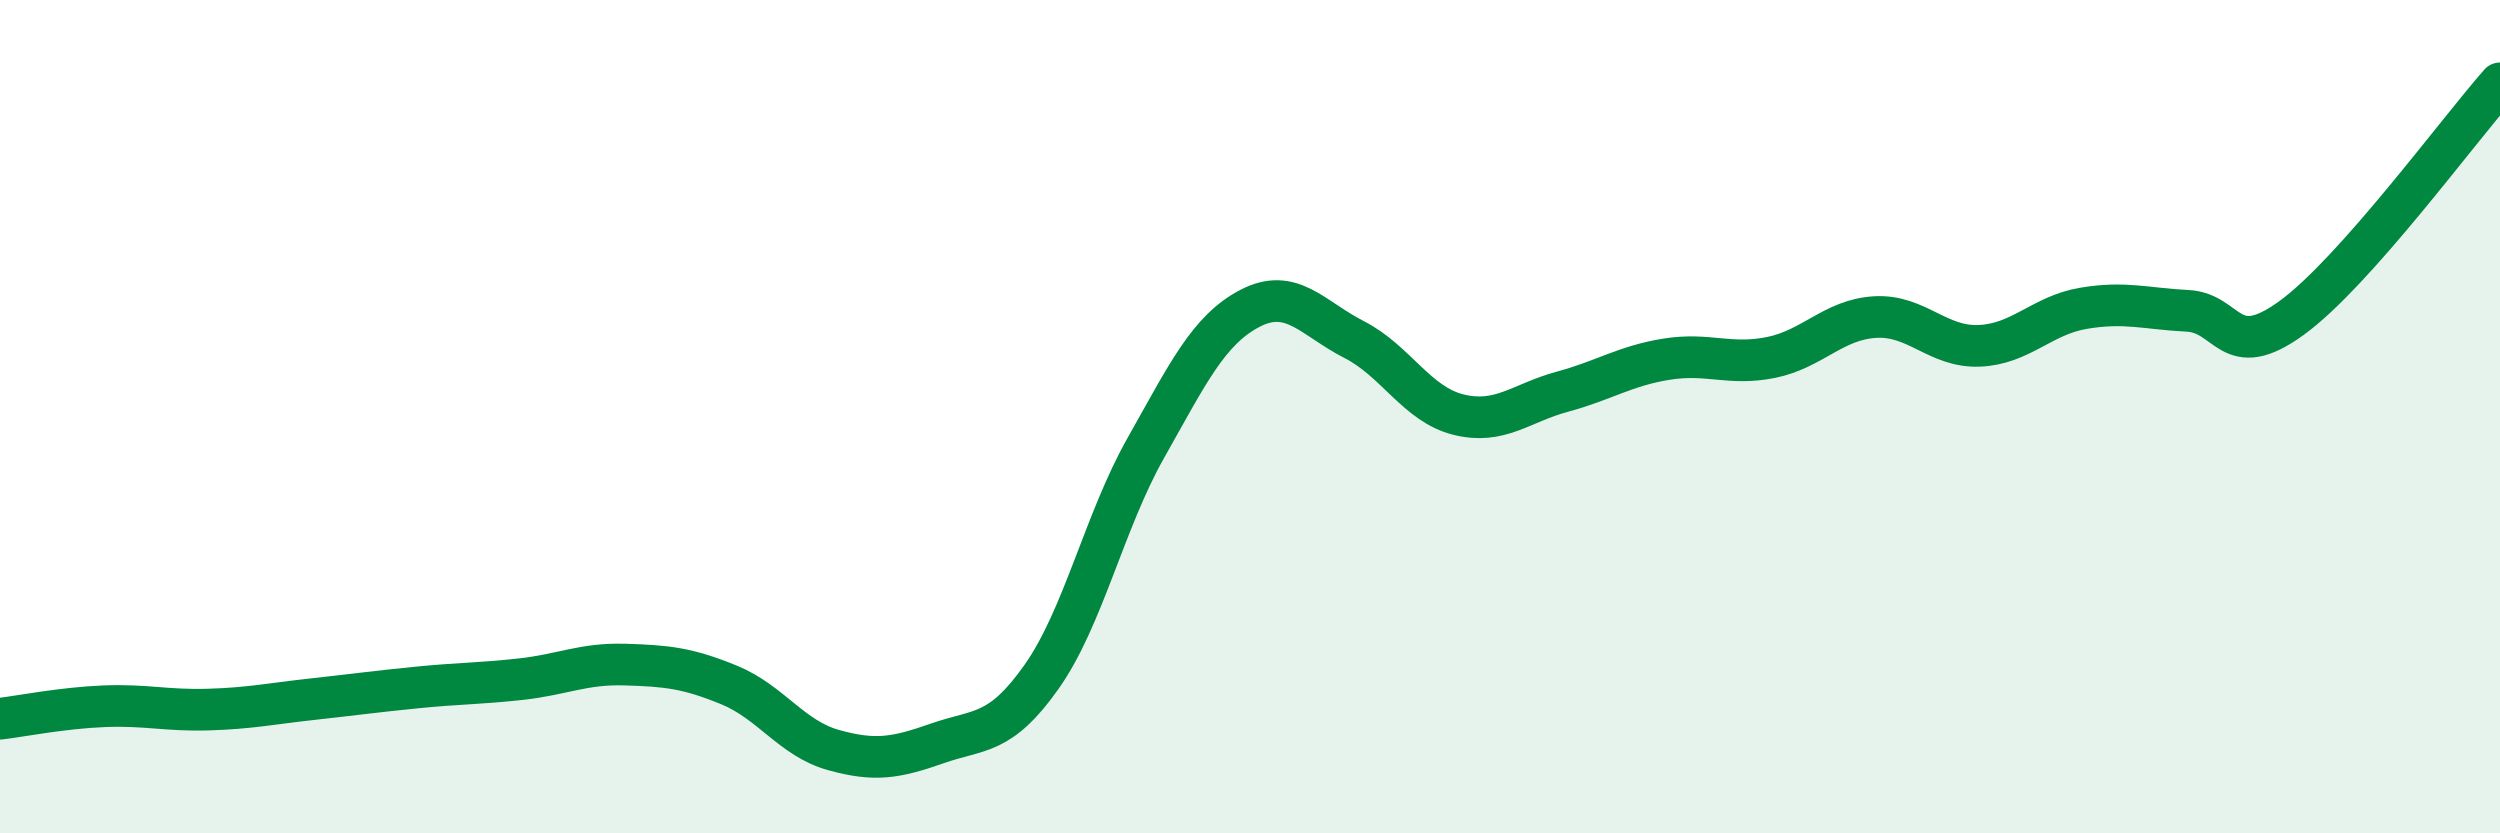
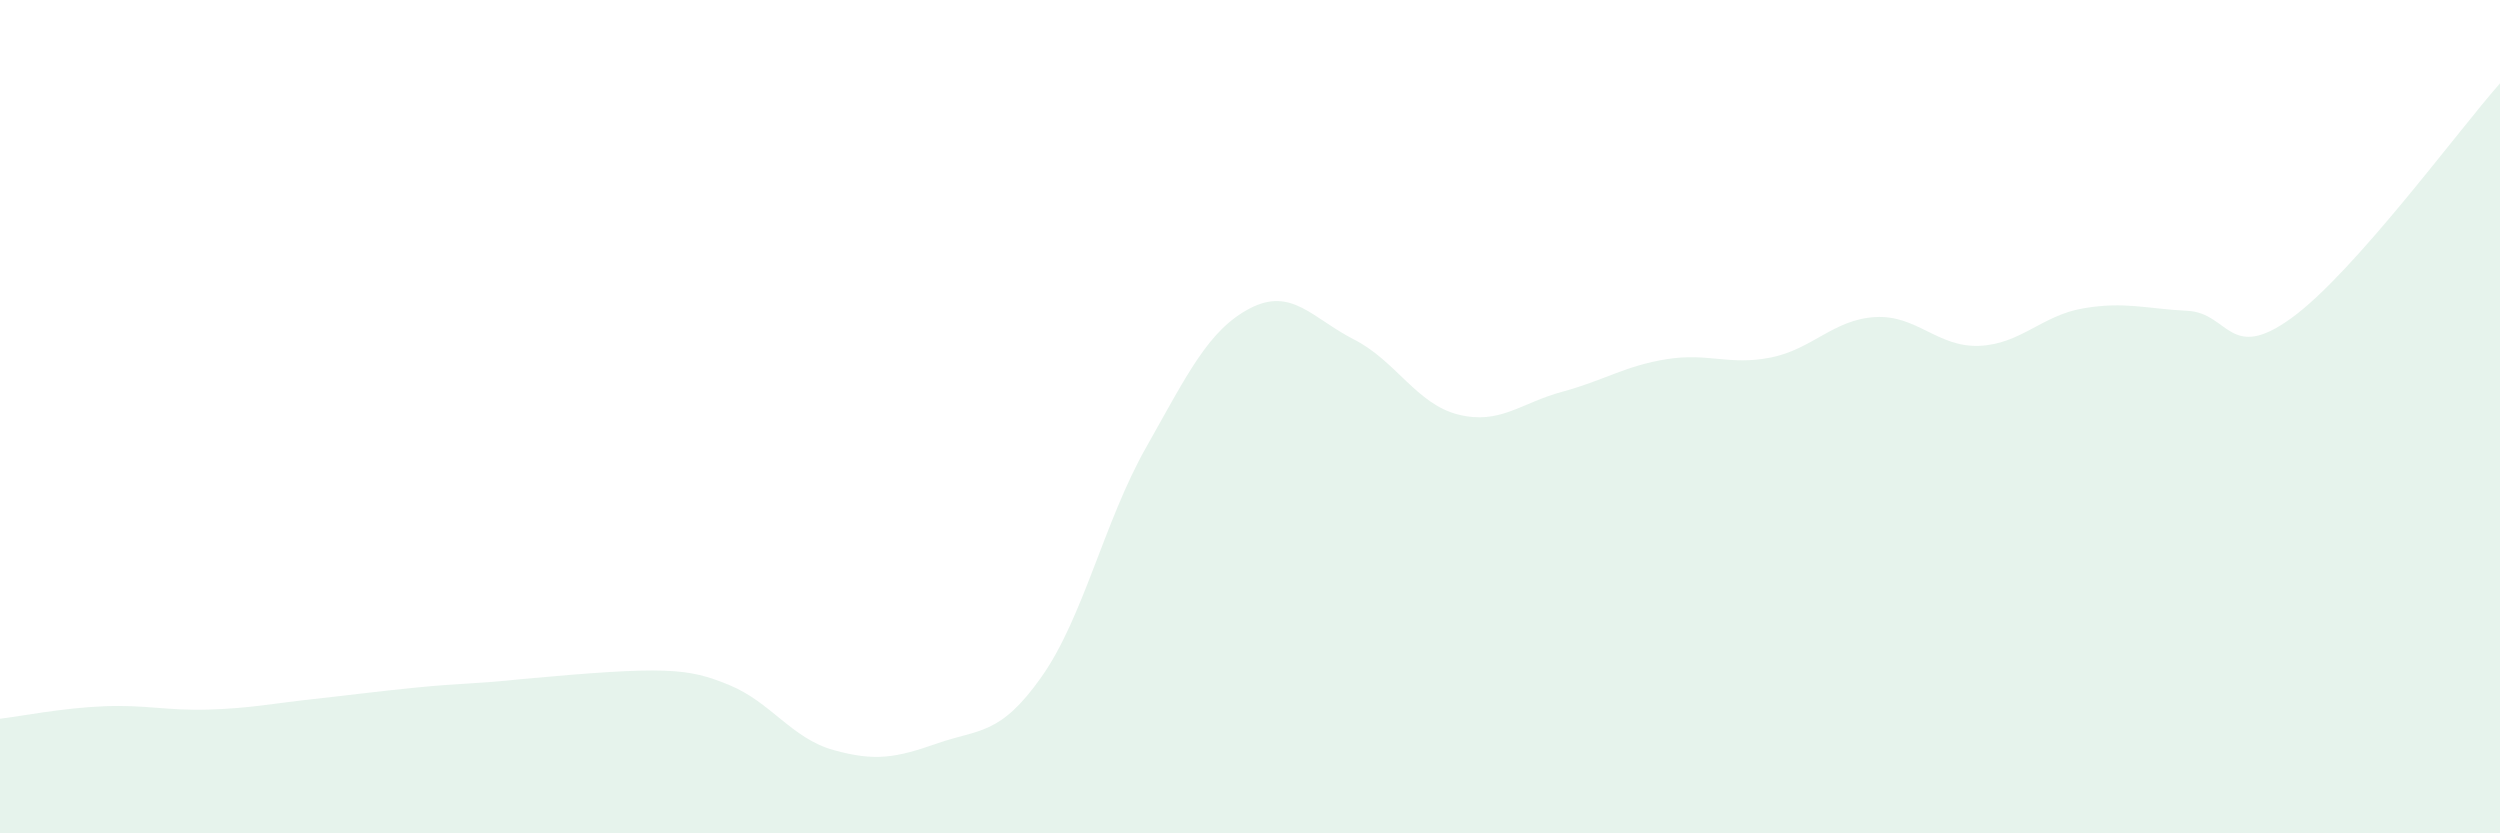
<svg xmlns="http://www.w3.org/2000/svg" width="60" height="20" viewBox="0 0 60 20">
-   <path d="M 0,17.25 C 0.5,17.19 1.5,16.99 2.5,16.95 C 3.5,16.91 4,17.06 5,17.03 C 6,17 6.5,16.89 7.5,16.78 C 8.5,16.67 9,16.6 10,16.5 C 11,16.4 11.5,16.41 12.5,16.3 C 13.5,16.19 14,15.92 15,15.95 C 16,15.98 16.5,16.03 17.5,16.44 C 18.5,16.85 19,17.72 20,18 C 21,18.28 21.5,18.19 22.5,17.84 C 23.5,17.49 24,17.66 25,16.24 C 26,14.82 26.5,12.52 27.5,10.75 C 28.5,8.98 29,7.92 30,7.4 C 31,6.88 31.5,7.64 32.5,8.15 C 33.5,8.66 34,9.7 35,9.95 C 36,10.2 36.5,9.67 37.5,9.4 C 38.5,9.13 39,8.78 40,8.62 C 41,8.46 41.5,8.78 42.5,8.58 C 43.5,8.38 44,7.67 45,7.61 C 46,7.55 46.5,8.34 47.5,8.3 C 48.5,8.26 49,7.57 50,7.4 C 51,7.23 51.5,7.41 52.5,7.46 C 53.5,7.51 53.5,8.72 55,7.63 C 56.5,6.54 59,3.13 60,2L60 20L0 20Z" fill="#008740" opacity="0.1" stroke-linecap="round" stroke-linejoin="round" />
-   <path d="M 0,17.25 C 0.5,17.19 1.5,16.99 2.5,16.95 C 3.5,16.91 4,17.06 5,17.03 C 6,17 6.5,16.89 7.5,16.78 C 8.5,16.67 9,16.6 10,16.5 C 11,16.4 11.5,16.41 12.5,16.3 C 13.5,16.19 14,15.92 15,15.95 C 16,15.98 16.5,16.03 17.5,16.44 C 18.5,16.85 19,17.72 20,18 C 21,18.28 21.5,18.19 22.5,17.84 C 23.5,17.49 24,17.66 25,16.24 C 26,14.82 26.5,12.52 27.5,10.75 C 28.5,8.98 29,7.92 30,7.4 C 31,6.88 31.5,7.64 32.5,8.15 C 33.5,8.66 34,9.7 35,9.95 C 36,10.2 36.5,9.67 37.5,9.4 C 38.5,9.13 39,8.78 40,8.62 C 41,8.46 41.5,8.78 42.5,8.58 C 43.5,8.38 44,7.67 45,7.61 C 46,7.55 46.5,8.34 47.5,8.3 C 48.5,8.26 49,7.57 50,7.4 C 51,7.23 51.5,7.41 52.5,7.46 C 53.5,7.51 53.5,8.72 55,7.63 C 56.5,6.54 59,3.13 60,2" stroke="#008740" stroke-width="1" fill="none" stroke-linecap="round" stroke-linejoin="round" />
+   <path d="M 0,17.25 C 0.5,17.19 1.5,16.99 2.5,16.95 C 3.5,16.91 4,17.06 5,17.03 C 6,17 6.5,16.89 7.5,16.78 C 8.5,16.67 9,16.6 10,16.5 C 11,16.4 11.5,16.41 12.5,16.3 C 16,15.98 16.5,16.03 17.5,16.44 C 18.5,16.85 19,17.72 20,18 C 21,18.28 21.5,18.19 22.5,17.84 C 23.5,17.49 24,17.66 25,16.24 C 26,14.82 26.5,12.52 27.5,10.75 C 28.5,8.98 29,7.92 30,7.4 C 31,6.88 31.5,7.64 32.5,8.15 C 33.5,8.66 34,9.7 35,9.95 C 36,10.2 36.5,9.67 37.5,9.4 C 38.5,9.13 39,8.78 40,8.62 C 41,8.46 41.5,8.78 42.5,8.58 C 43.5,8.38 44,7.67 45,7.61 C 46,7.55 46.5,8.34 47.5,8.3 C 48.5,8.26 49,7.57 50,7.4 C 51,7.23 51.5,7.41 52.5,7.46 C 53.5,7.51 53.5,8.72 55,7.63 C 56.5,6.54 59,3.13 60,2L60 20L0 20Z" fill="#008740" opacity="0.1" stroke-linecap="round" stroke-linejoin="round" />
</svg>